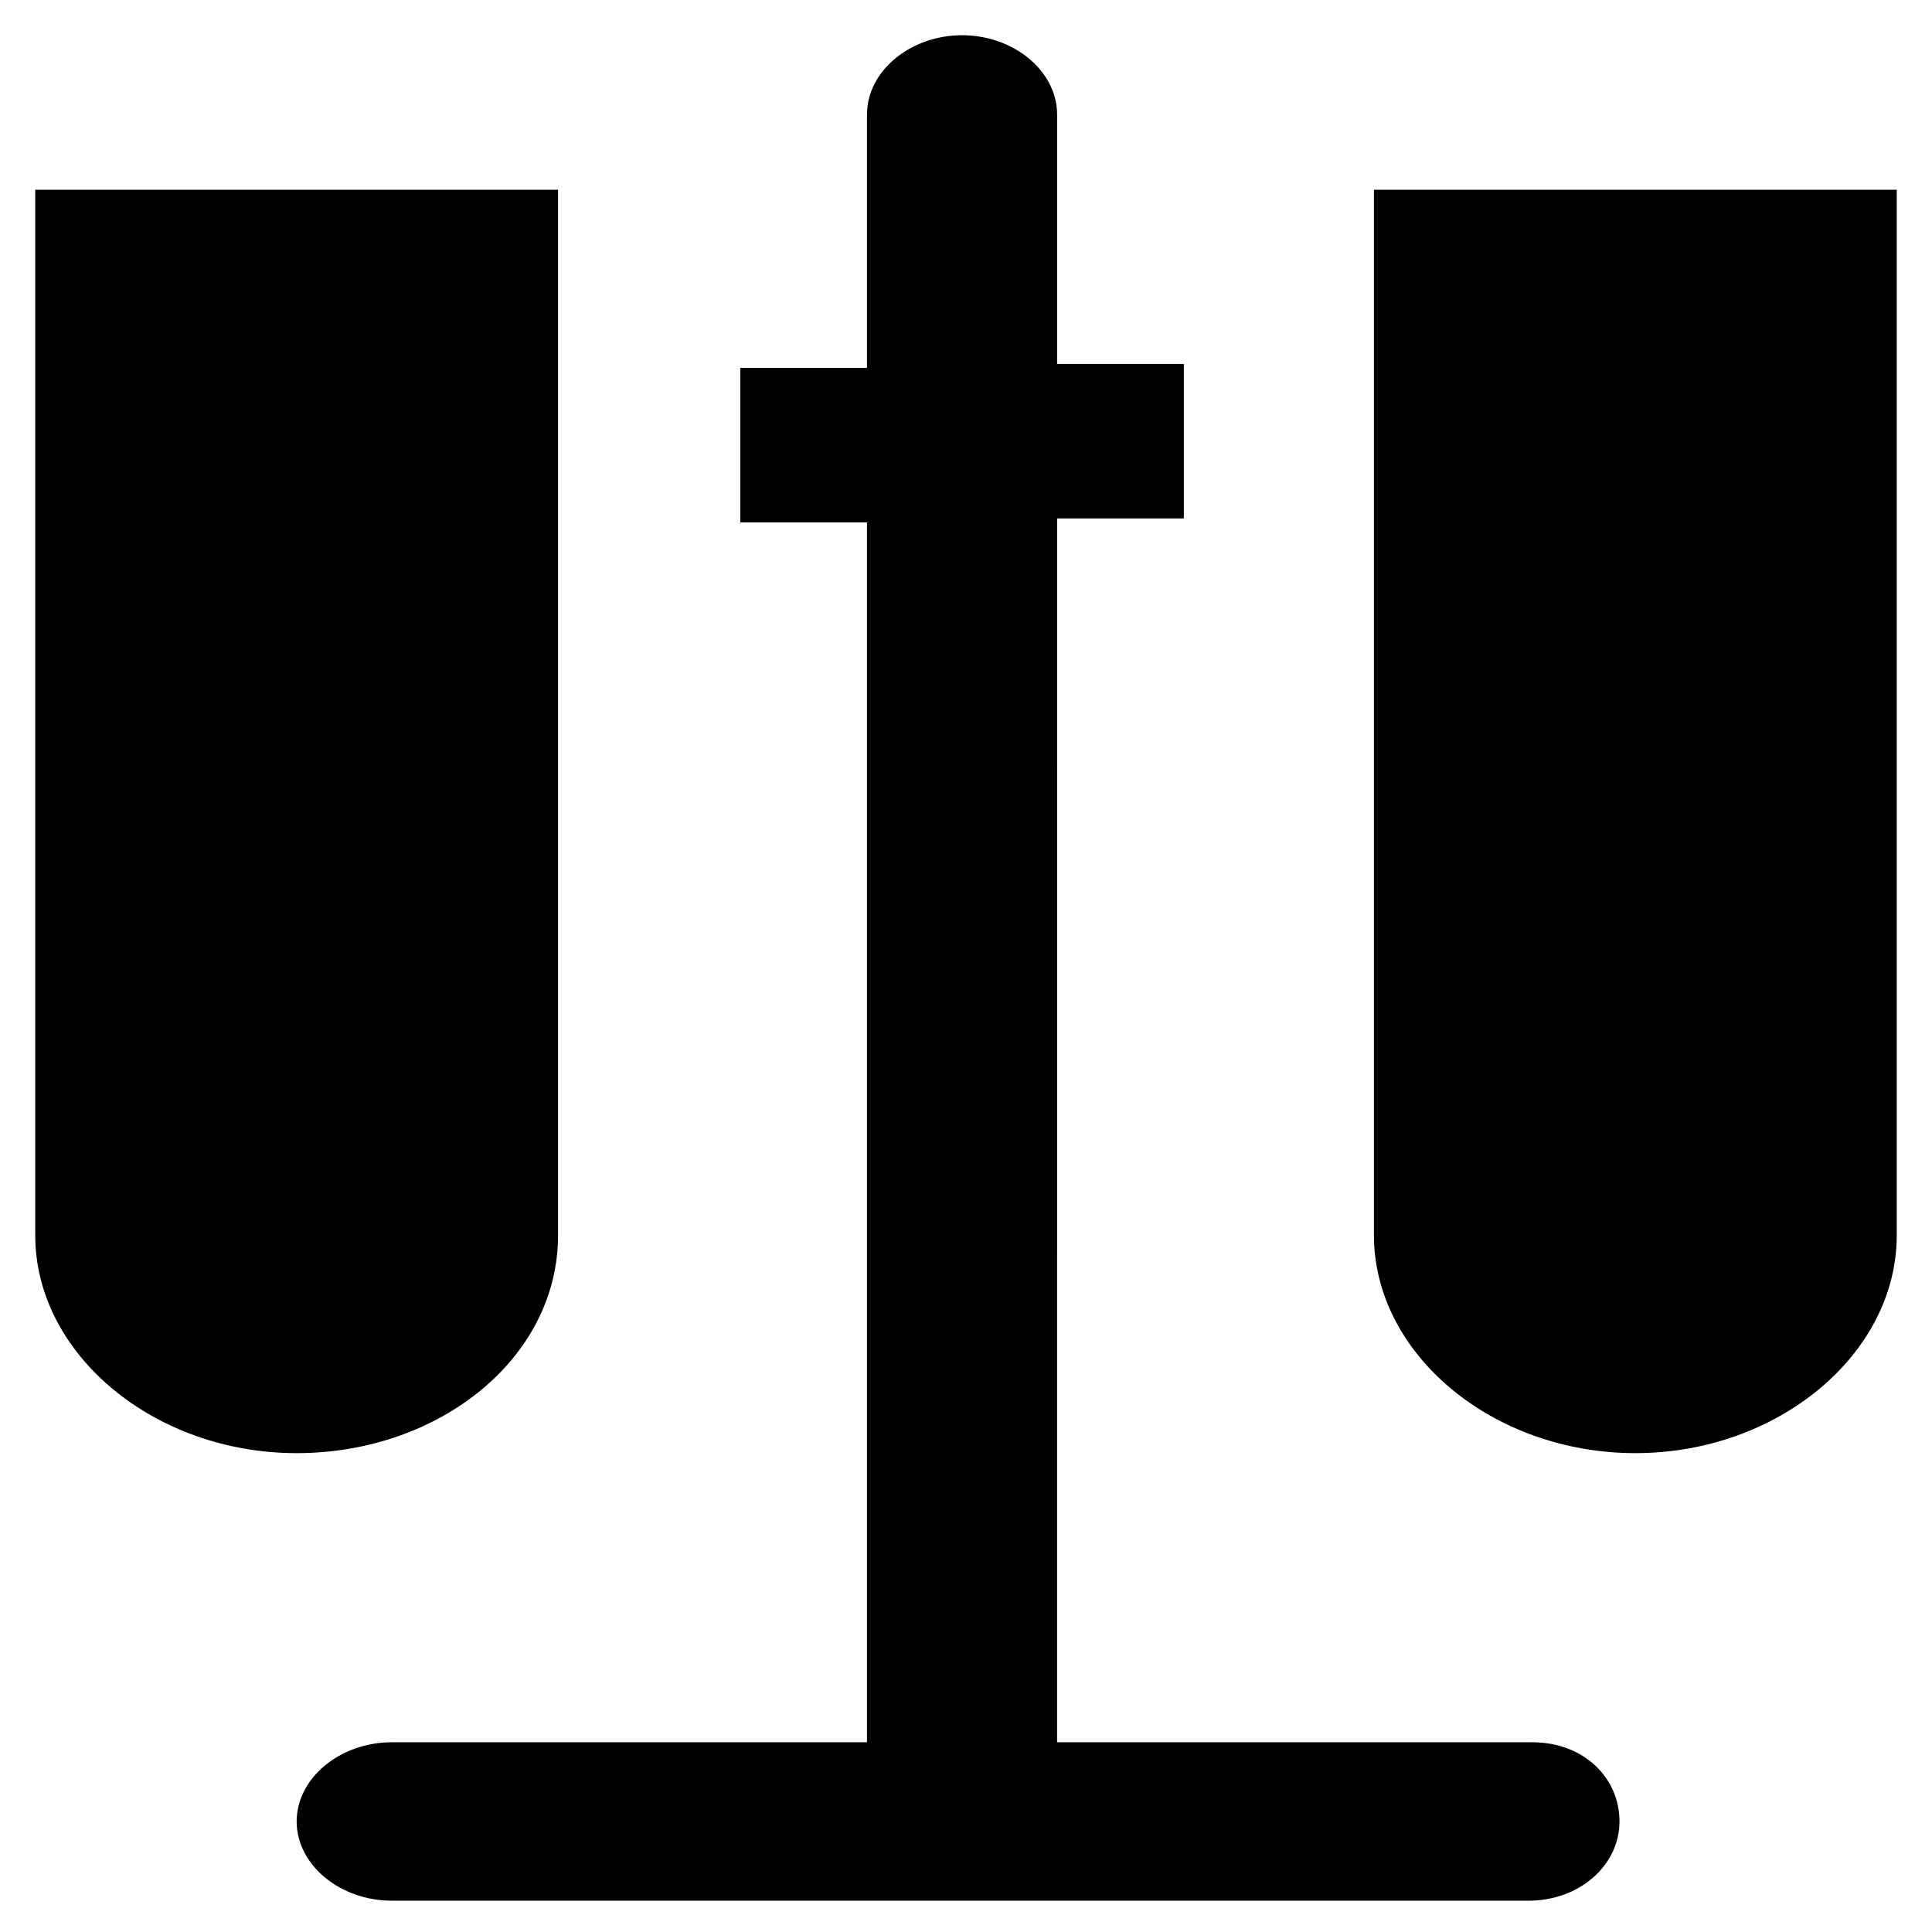
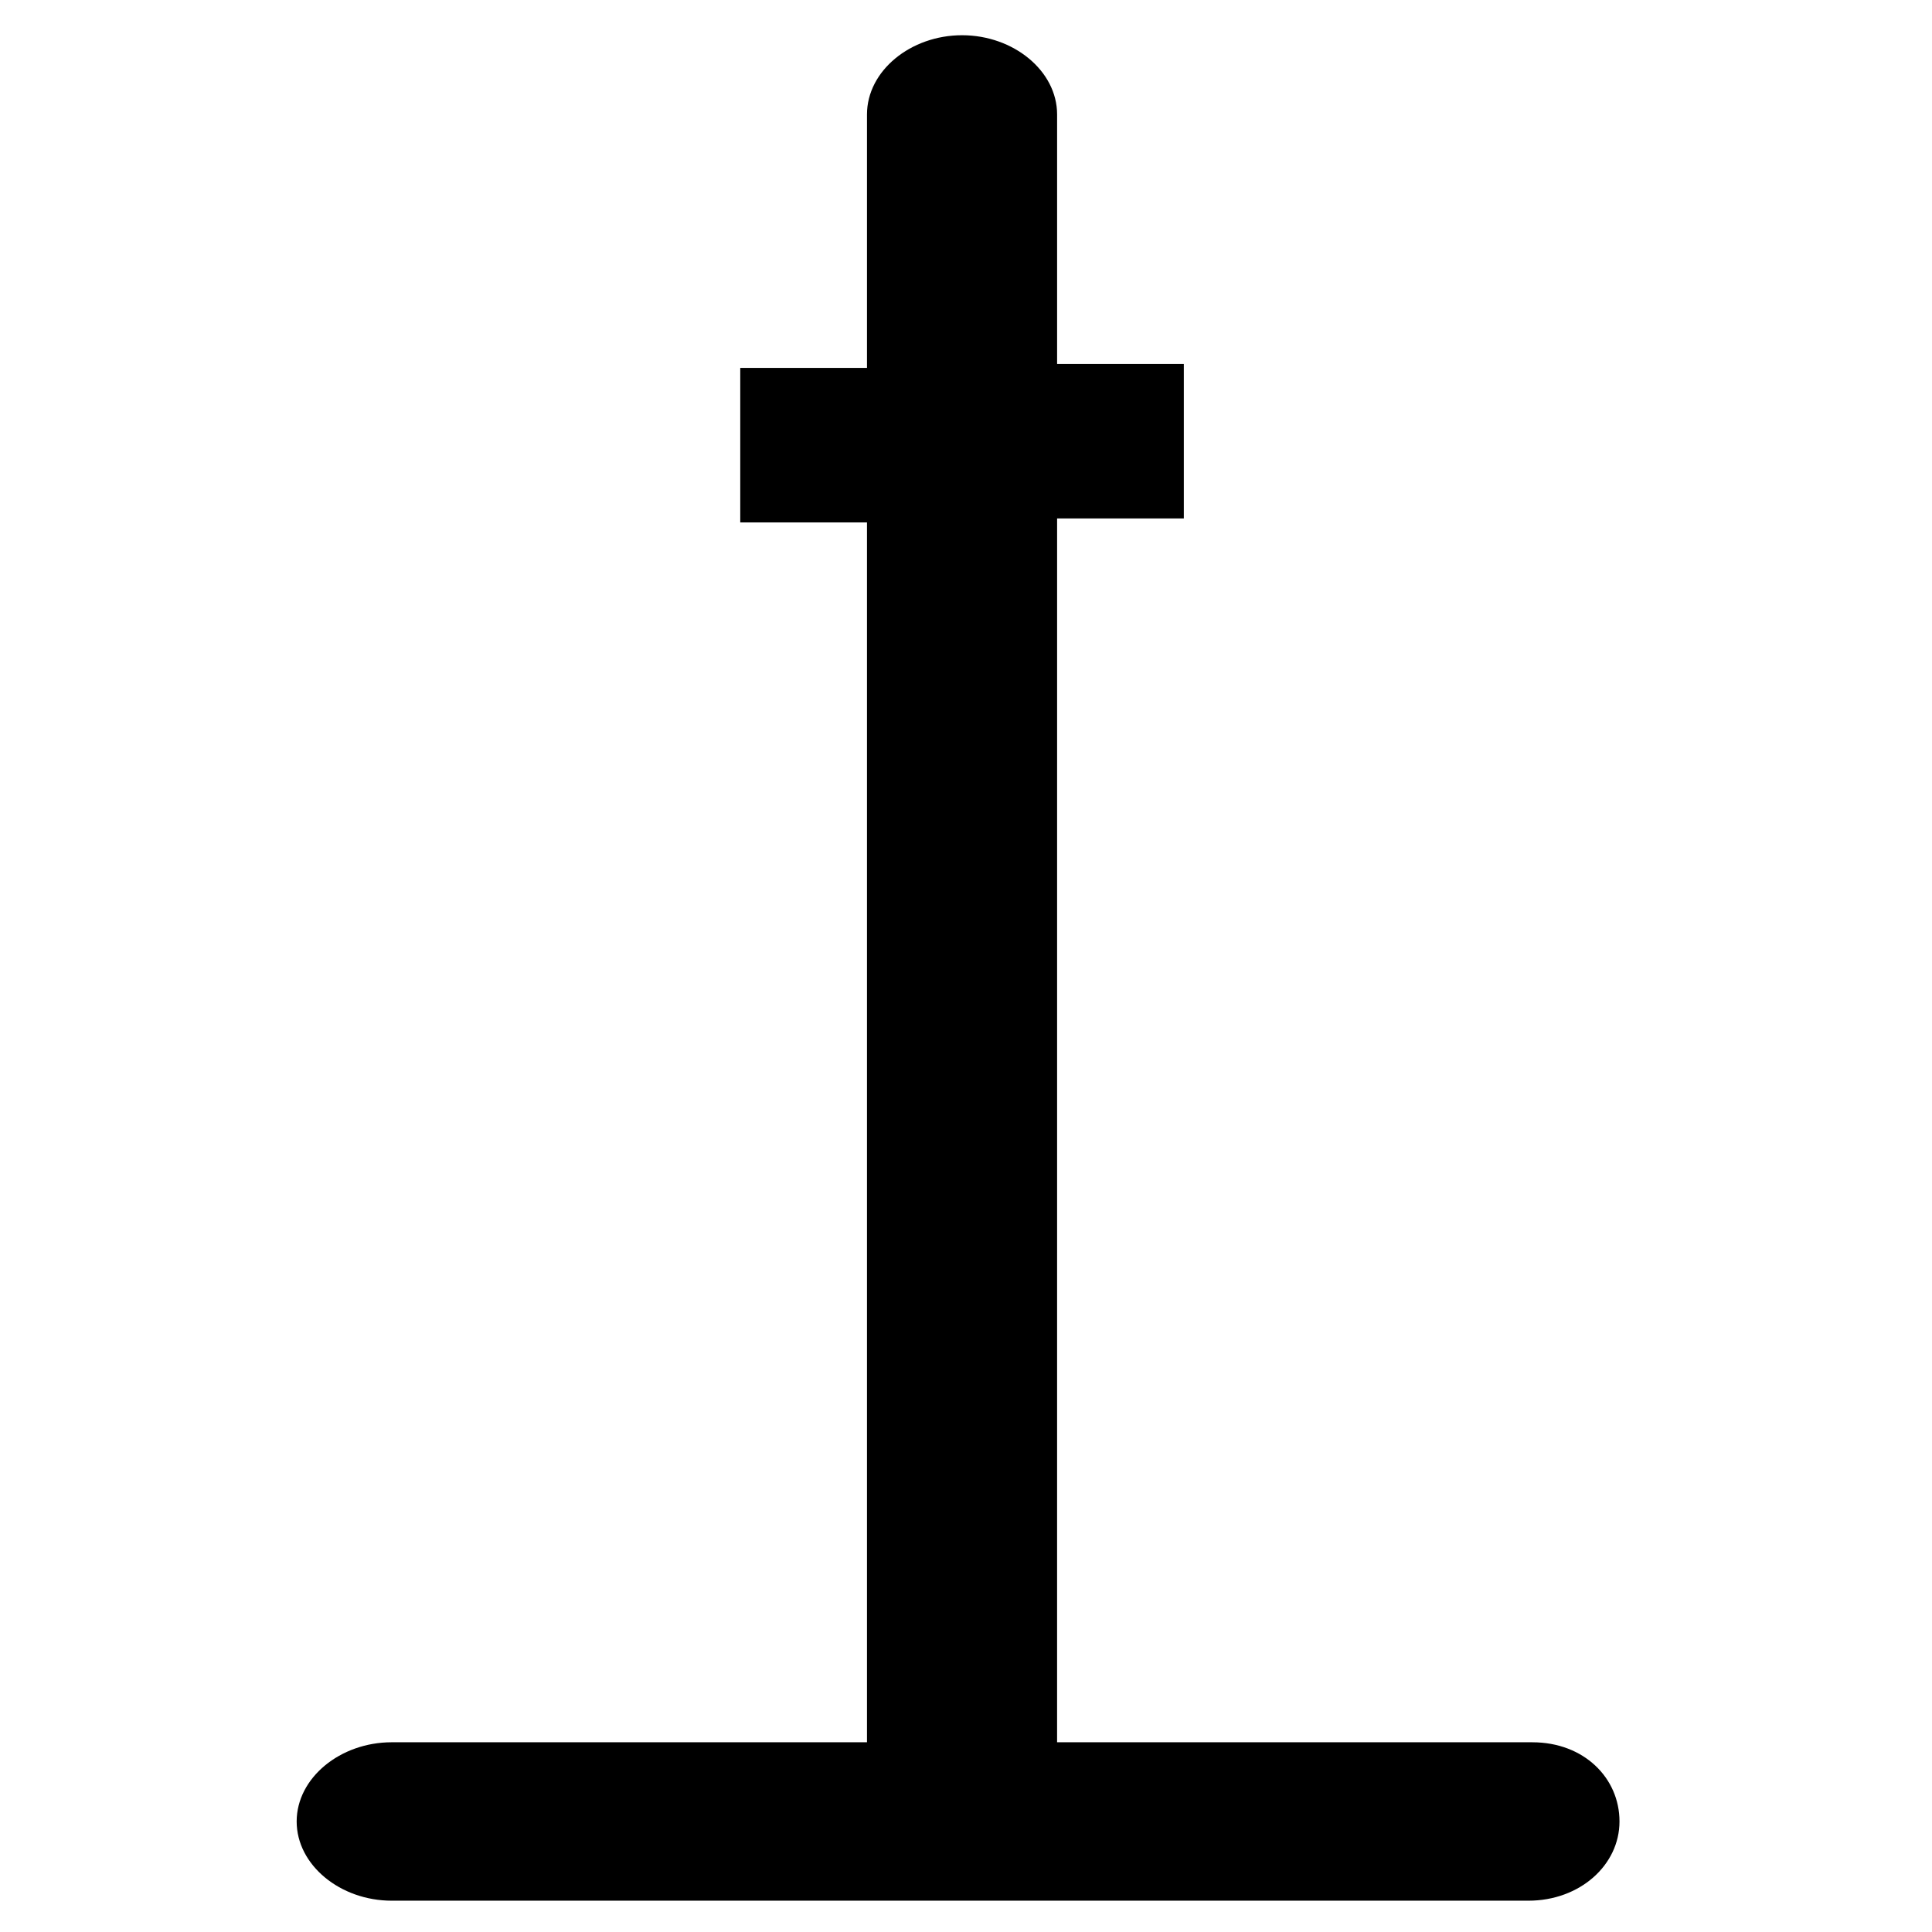
<svg xmlns="http://www.w3.org/2000/svg" fill="#000000" width="800px" height="800px" version="1.1" viewBox="144 144 512 512">
  <g>
-     <path d="m291.89 471.37v-277.09h-138.55v277.09c0 31.488 31.488 57.727 69.273 57.727 37.789 0.004 69.277-25.188 69.277-57.727z" />
-     <path d="m508.11 194.28v277.09c0 31.488 31.488 57.727 69.273 57.727 37.785 0 69.273-26.238 69.273-57.727v-277.09z" />
    <path d="m550.09 605.72h-125.95l0.004-324.33h33.586v-40.938h-33.586v-66.125c0-11.547-11.547-20.992-25.191-20.992s-25.191 9.445-25.191 20.992v67.176h-33.586v40.934h33.586v323.28h-125.95c-13.645 0-25.191 9.445-25.191 20.992 0 11.547 11.547 20.992 25.191 20.992h301.23c13.645 0 24.141-9.445 24.141-20.992 0.004-11.543-9.441-20.988-23.09-20.988z" />
  </g>
</svg>